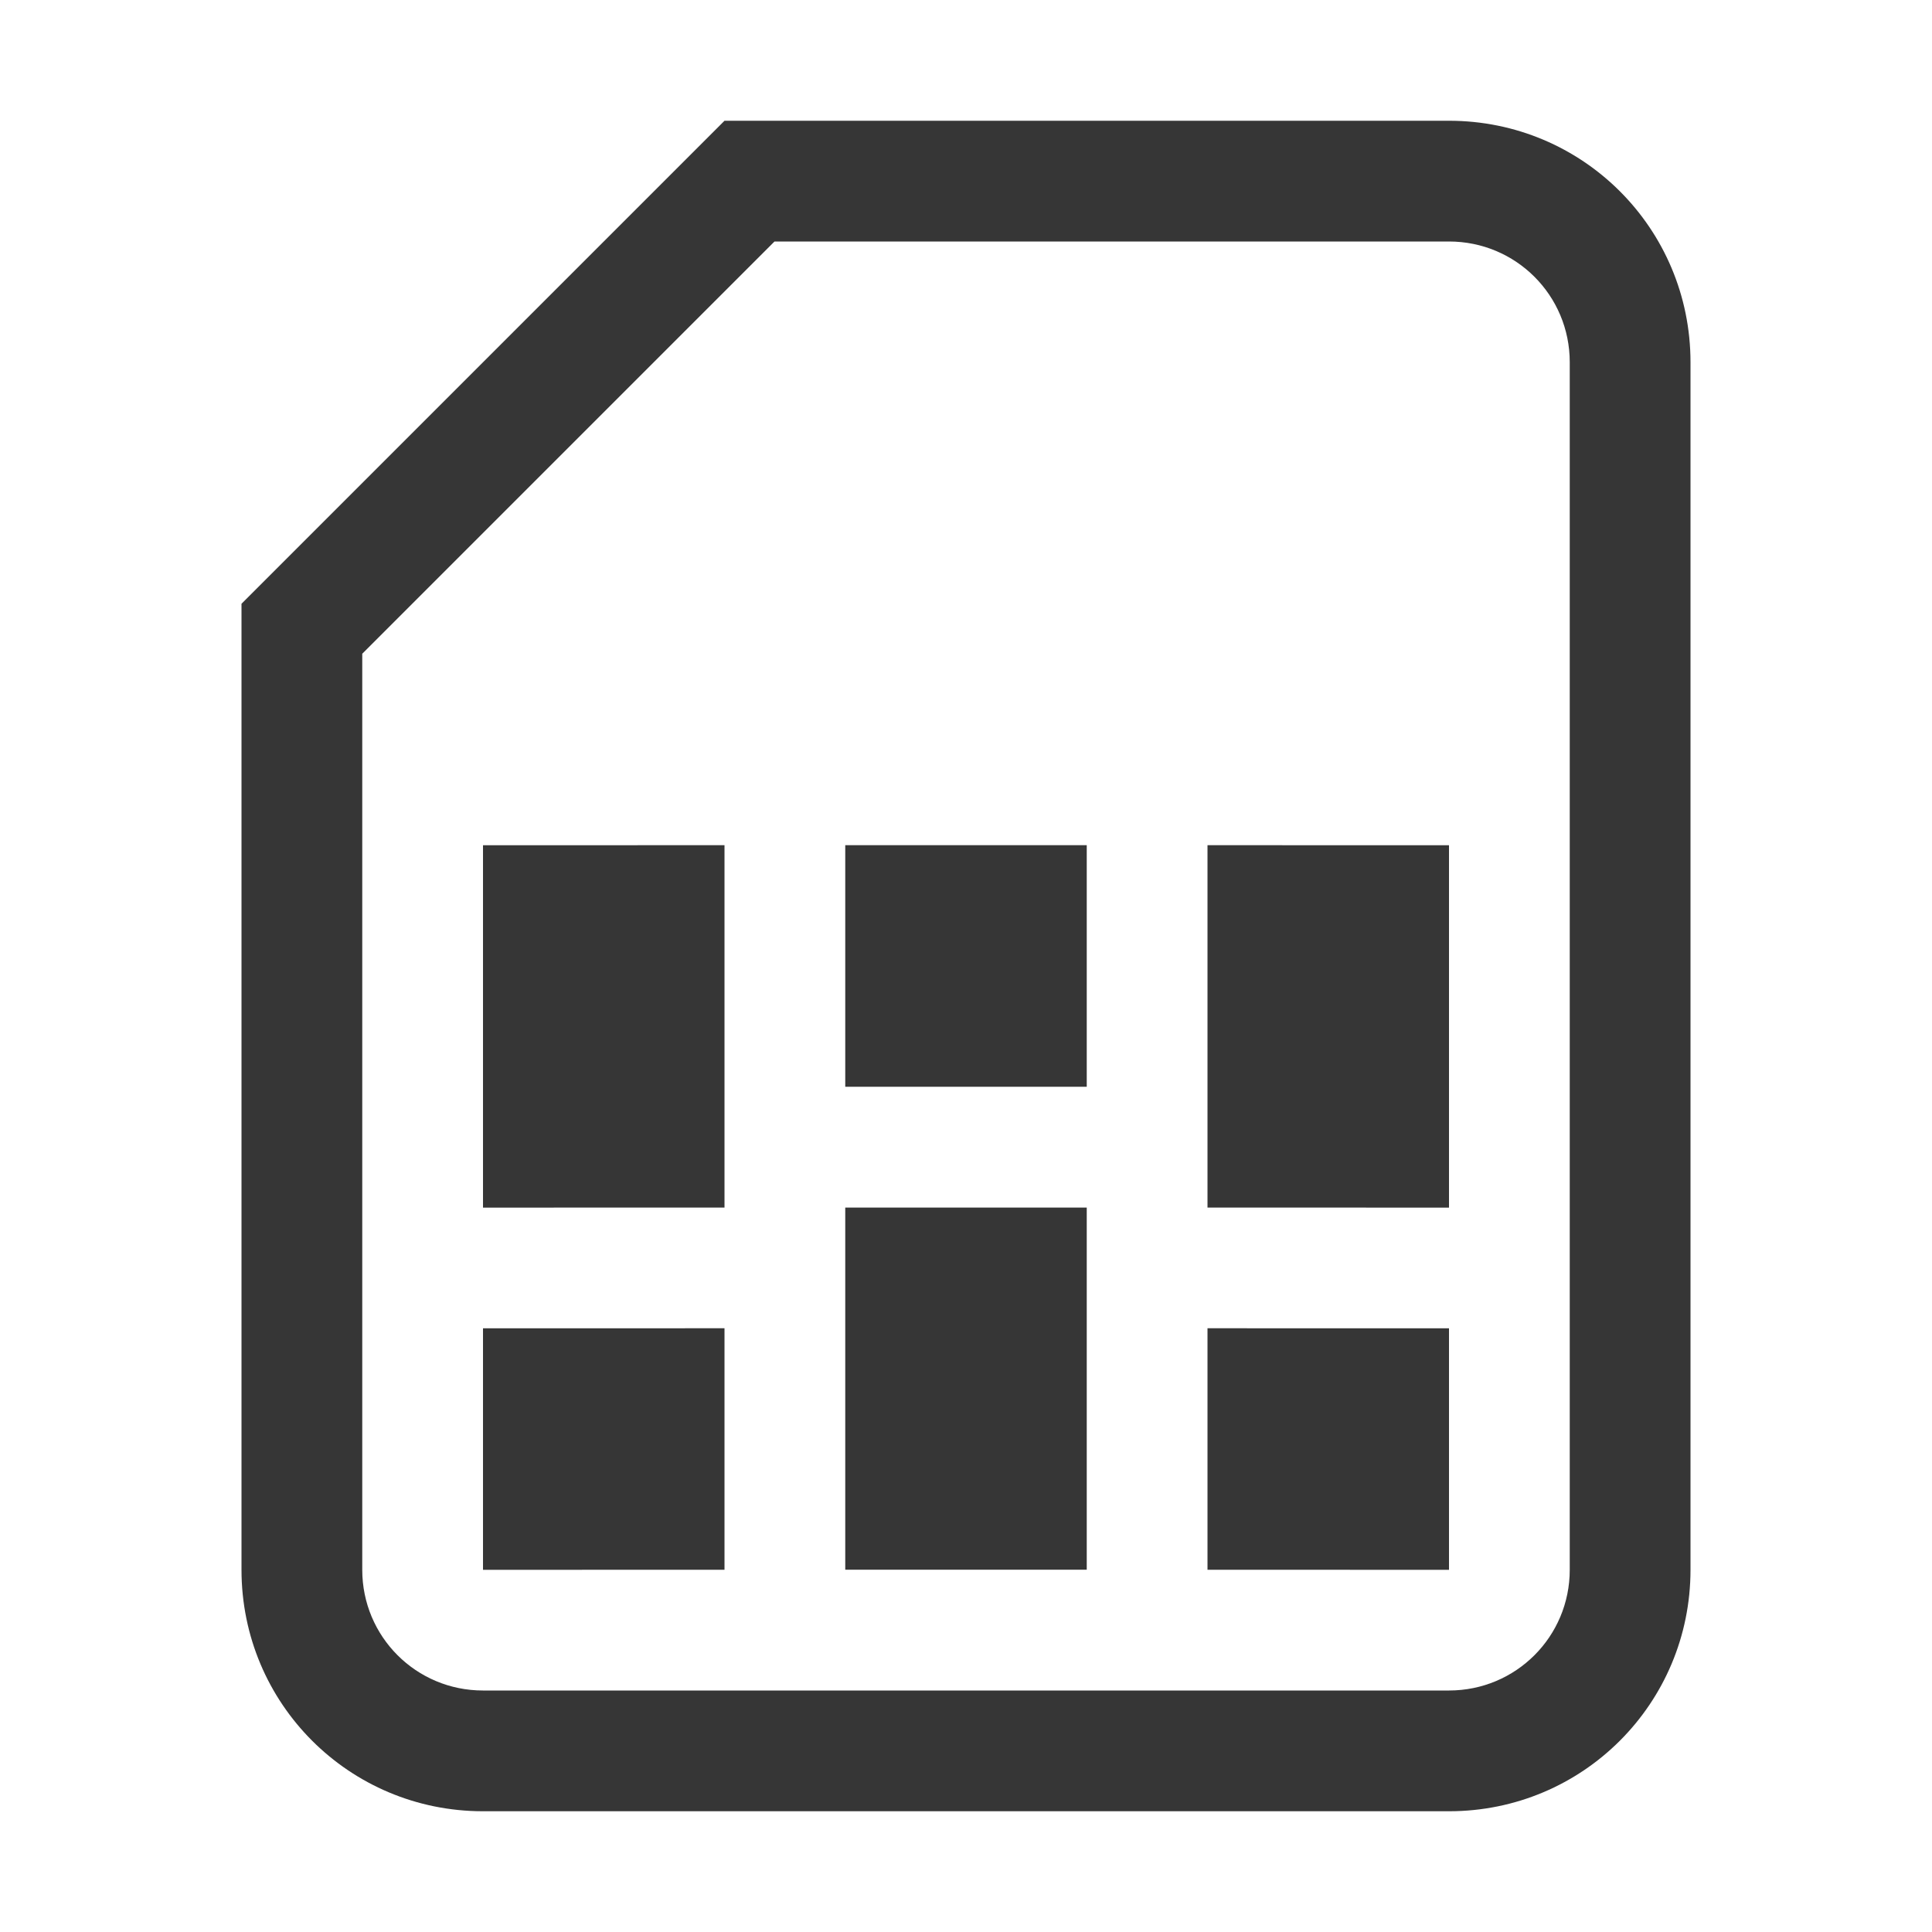
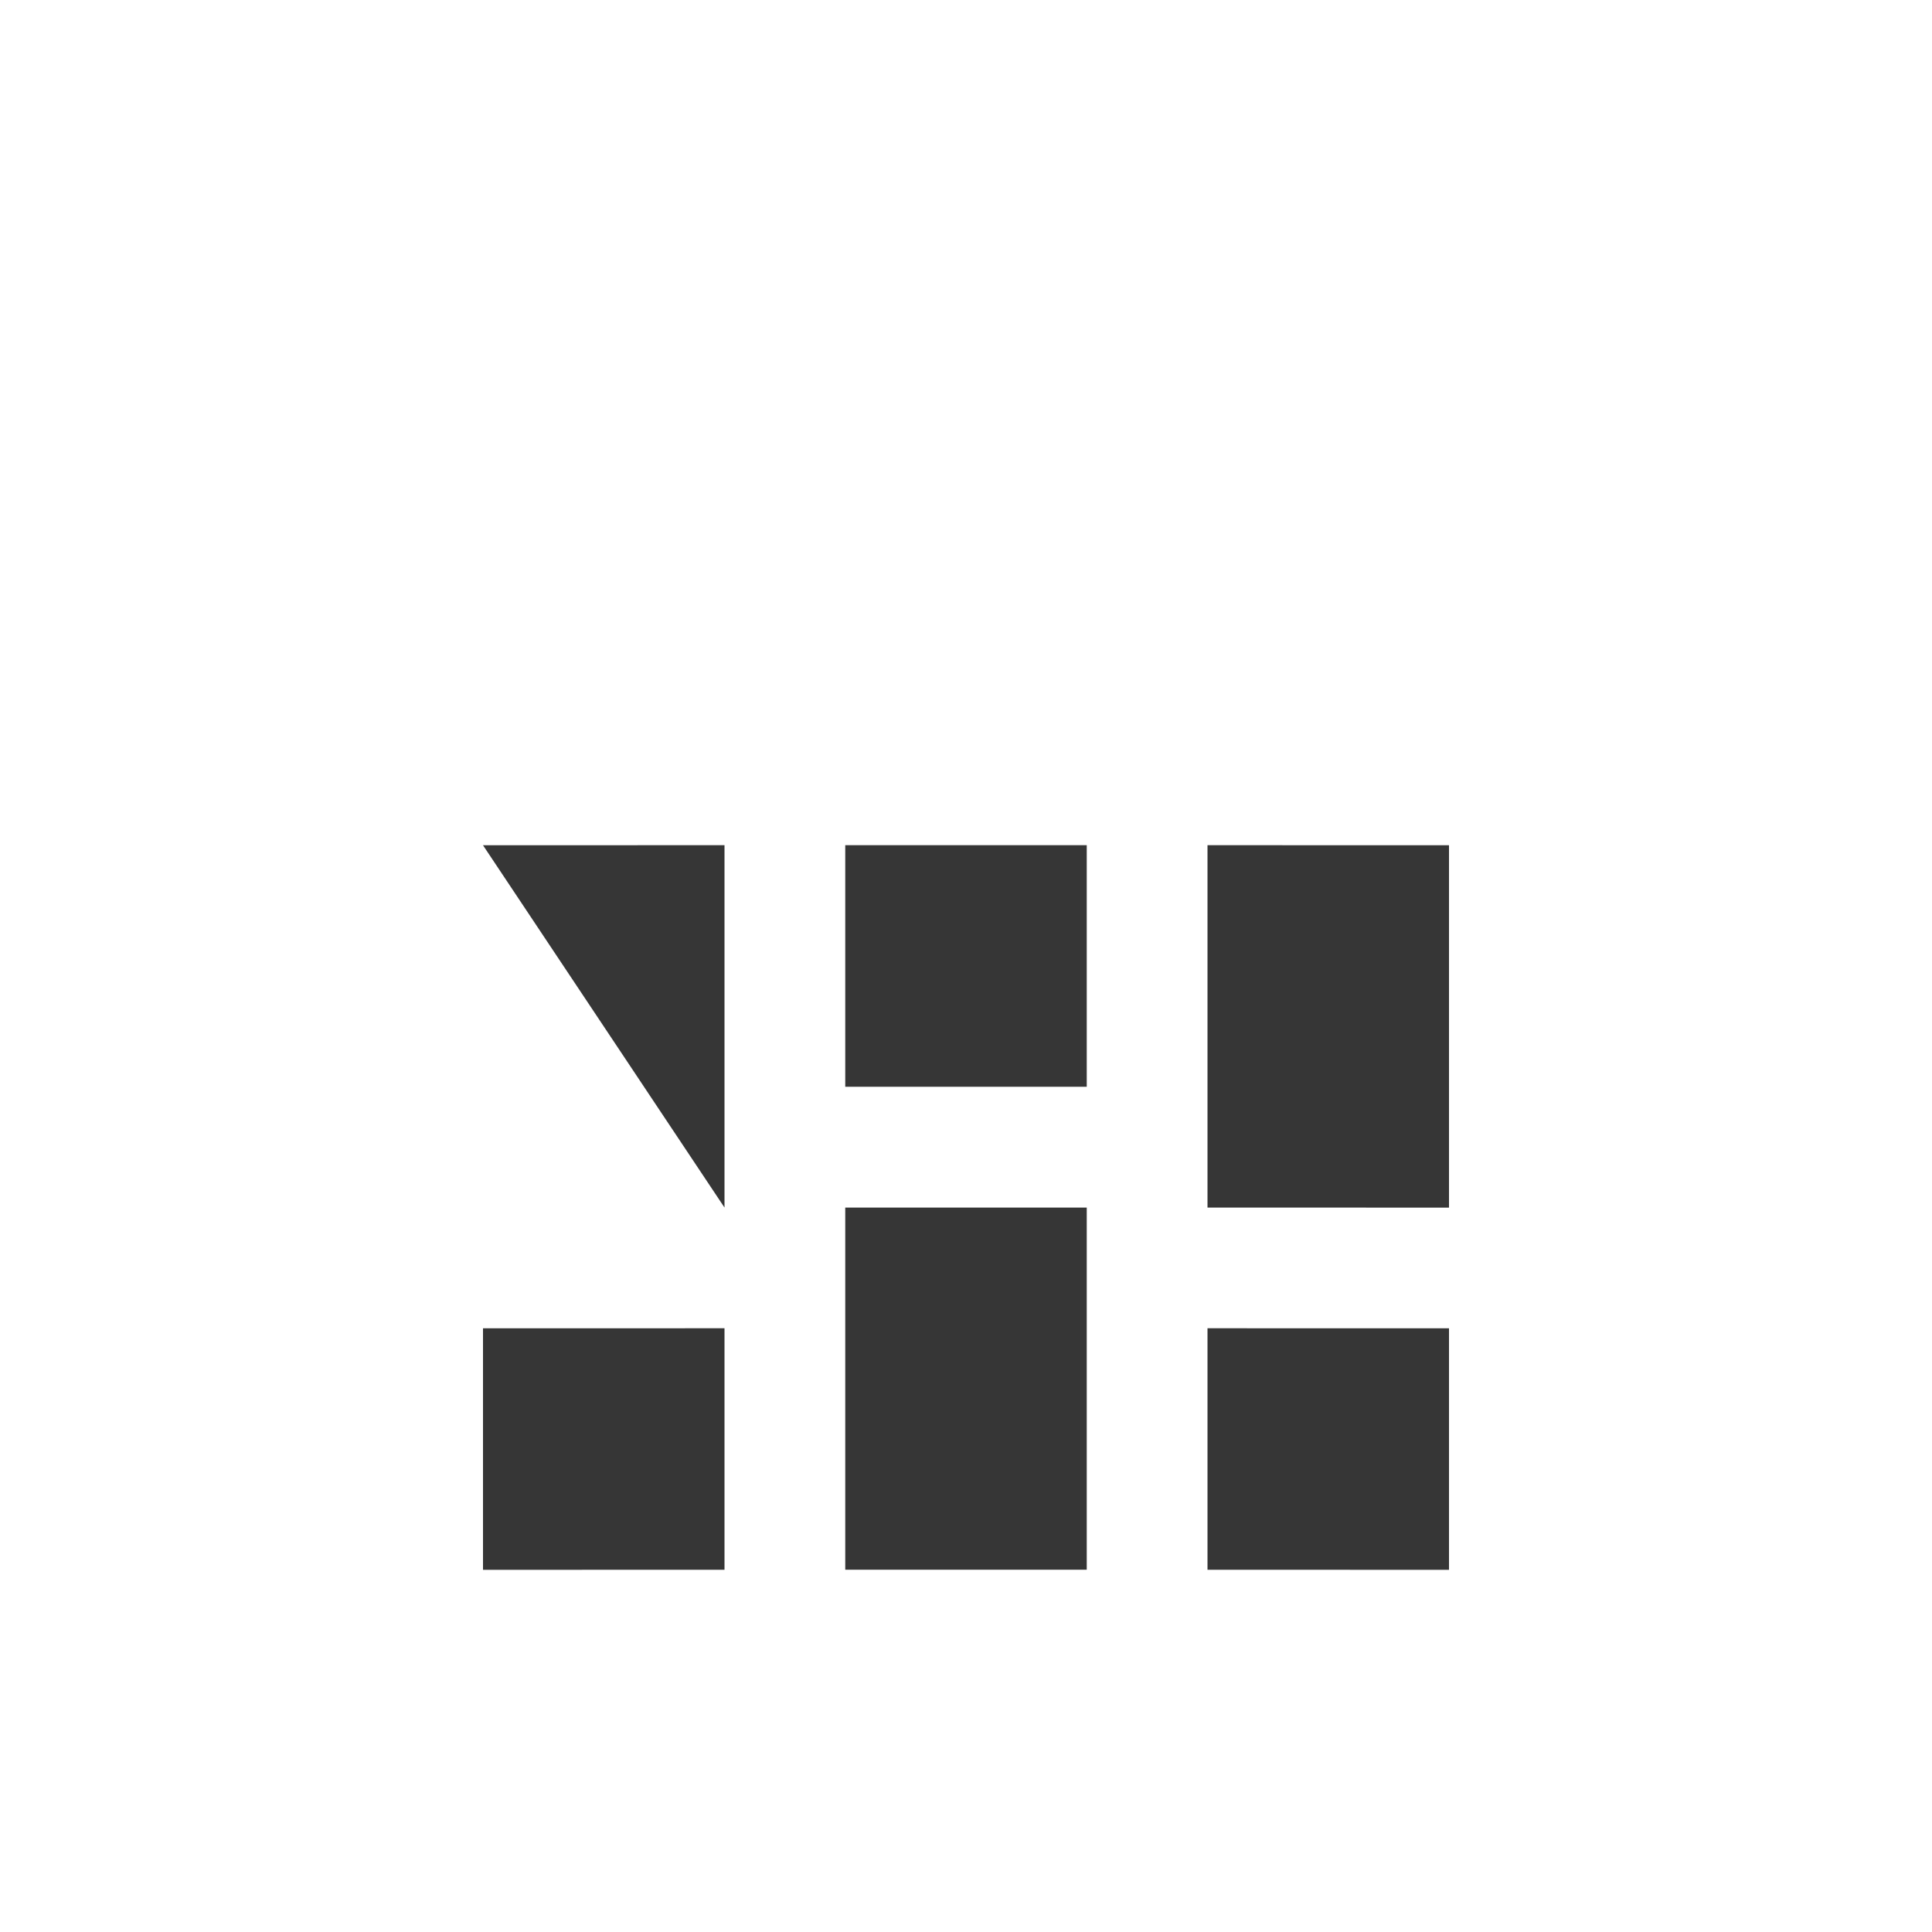
<svg xmlns="http://www.w3.org/2000/svg" version="1.1" viewBox="0 0 16 16">
  <defs>
    <style id="current-color-scheme" type="text/css">.ColorScheme-Text {
        color:#363636;
      }</style>
  </defs>
-   <path class="ColorScheme-Text" d="m4 7 2-4.88e-4v3.001l-2 4.88e-4zm3-7.33e-4h2v2.001h-2zm3 2.45e-4 2 4.88e-4v3.001l-2-4.88e-4zm-3 3.001h2v2.999h-2zm-3 1 2-4.88e-4v2l-2 4.88e-4zm6-4.88e-4 2 4.88e-4v2l-2-4.88e-4z" fill="currentColor" />
-   <path d="m6 1-4 4v1.414 6.586c0 1.108 0.892 2 2 2h8c1.108 0 2-0.892 2-2v-10c0-1.108-0.892-2-2-2h-6zm0.414 1h5.586c0.554 0 1 0.446 1 1v10c0 0.554-0.446 1-1 1h-8c-0.554 0-1-0.446-1-1v-7.586l3.414-3.414z" fill="#363636" stroke-linecap="round" stroke-linejoin="round" stroke-width="1.871" />
+   <path class="ColorScheme-Text" d="m4 7 2-4.88e-4v3.001zm3-7.33e-4h2v2.001h-2zm3 2.45e-4 2 4.88e-4v3.001l-2-4.88e-4zm-3 3.001h2v2.999h-2zm-3 1 2-4.88e-4v2l-2 4.88e-4zm6-4.88e-4 2 4.88e-4v2l-2-4.88e-4z" fill="currentColor" />
</svg>